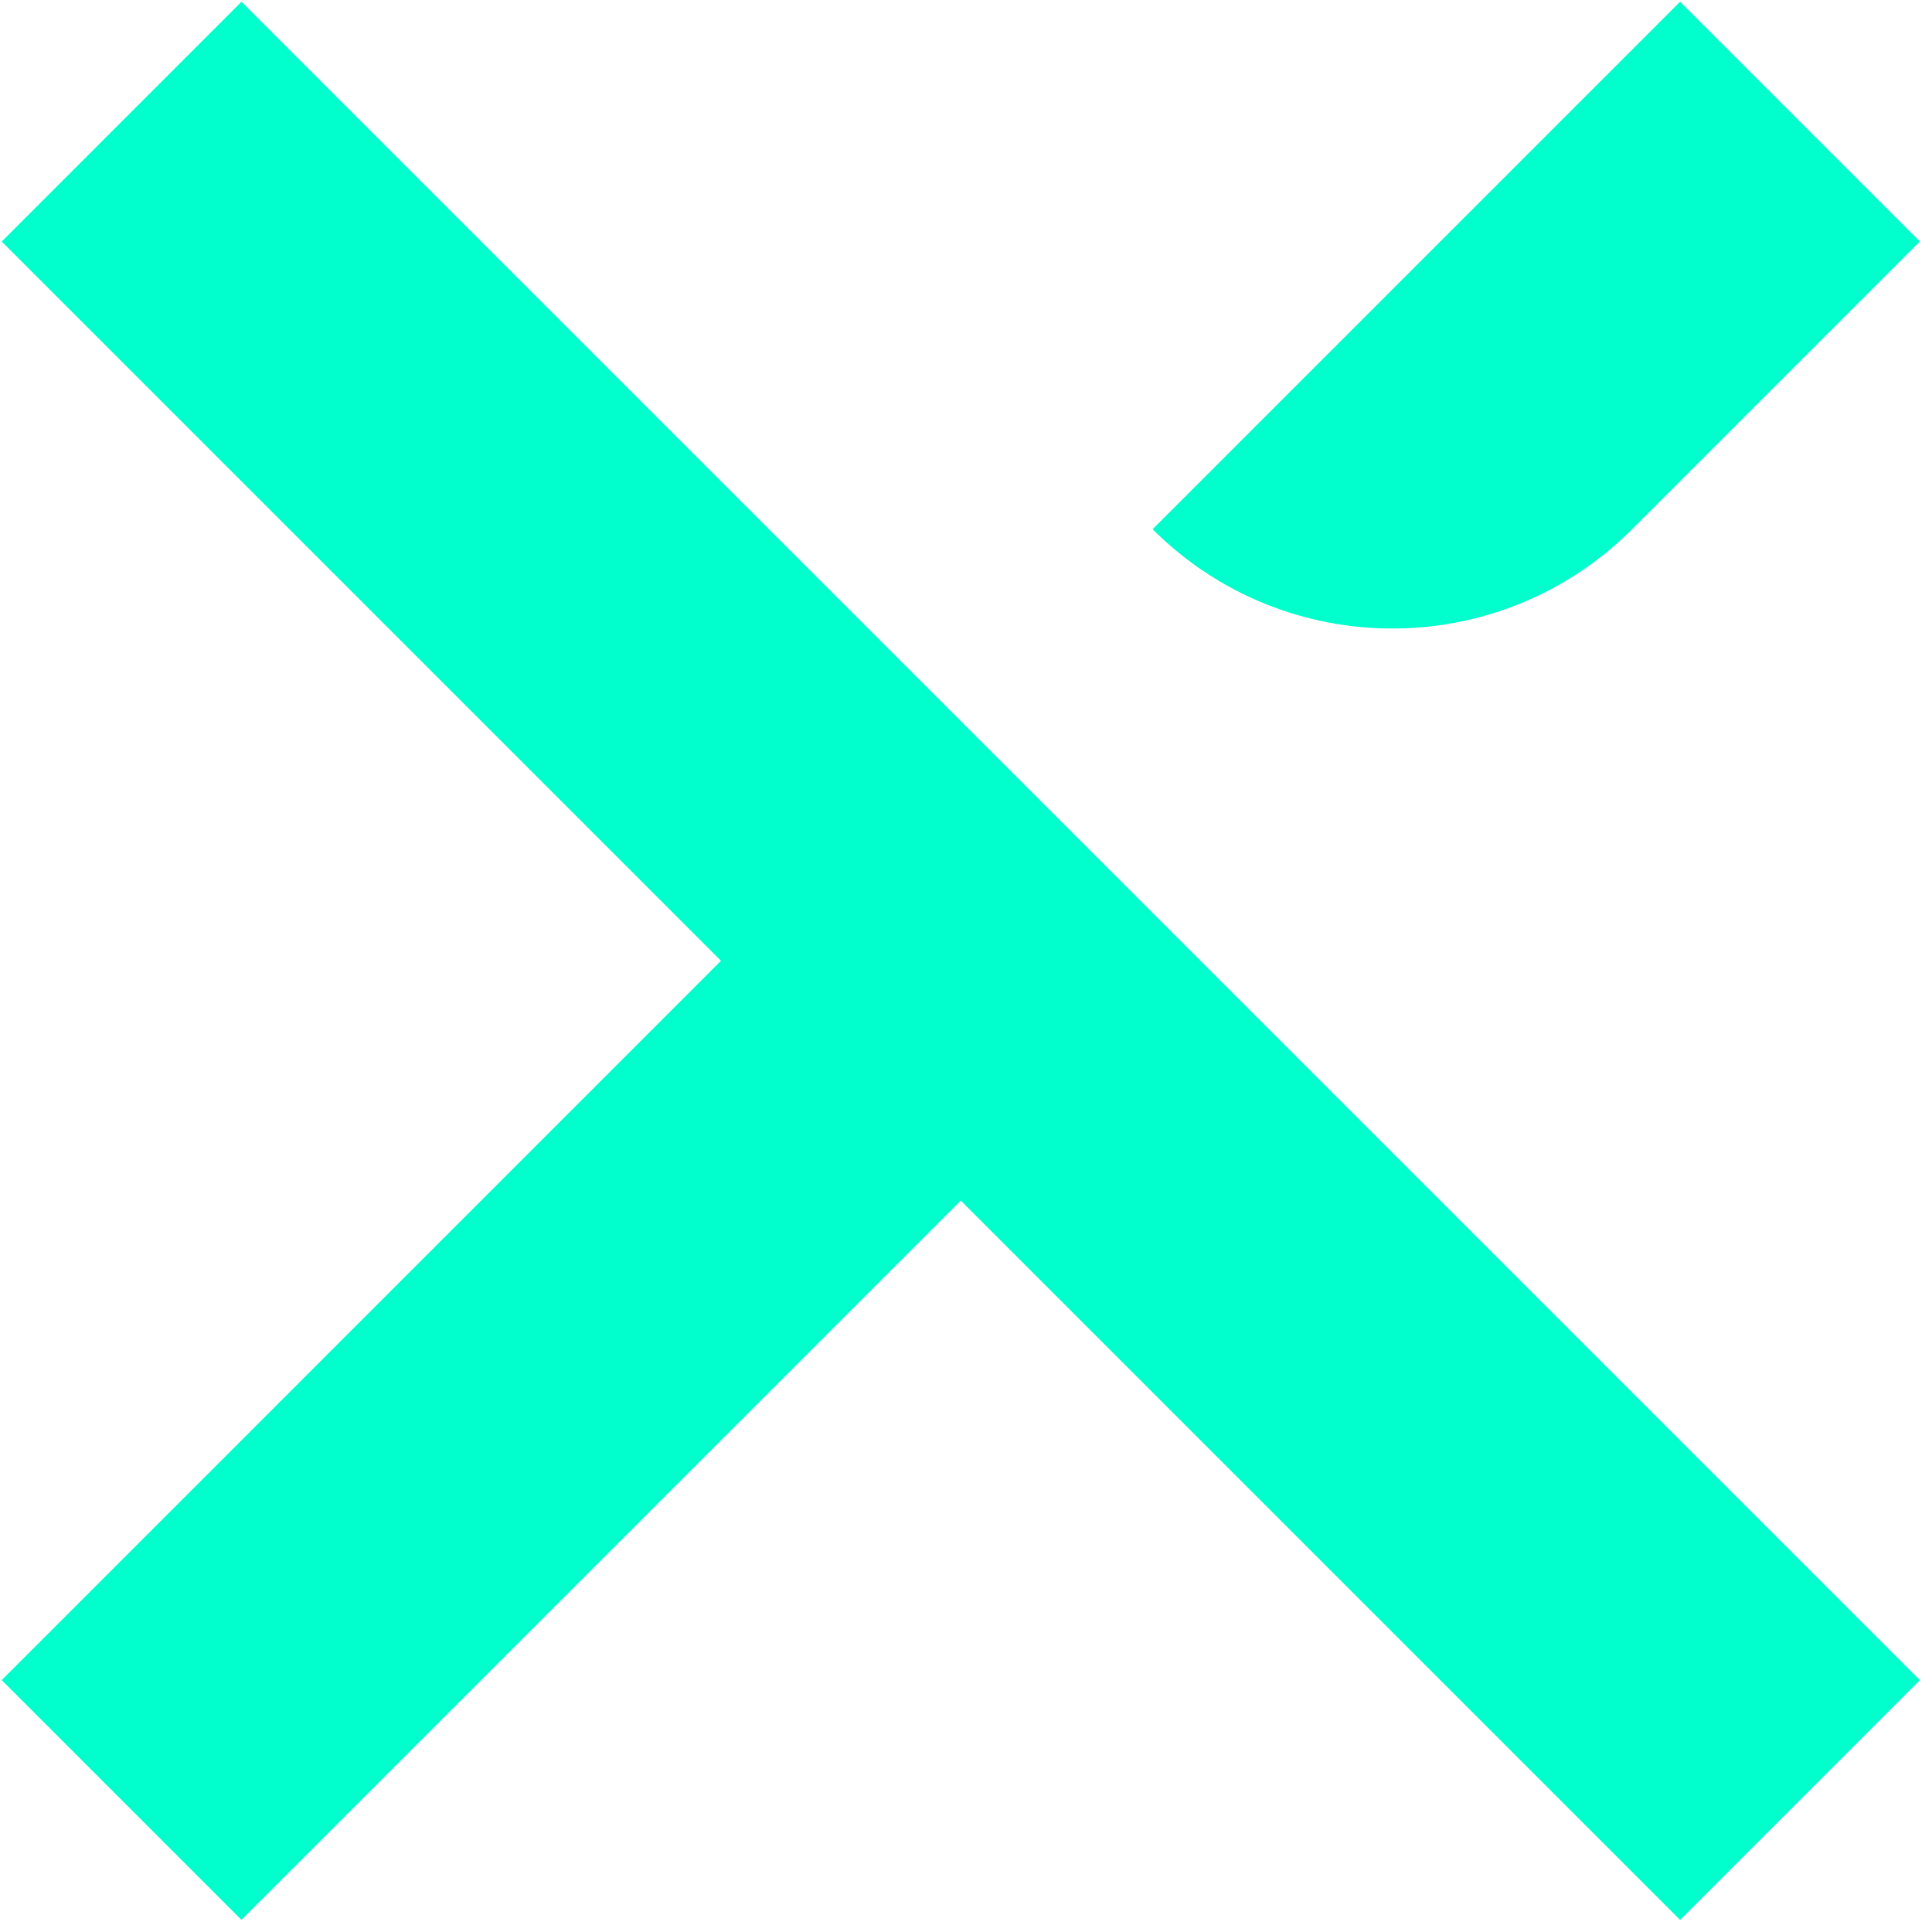
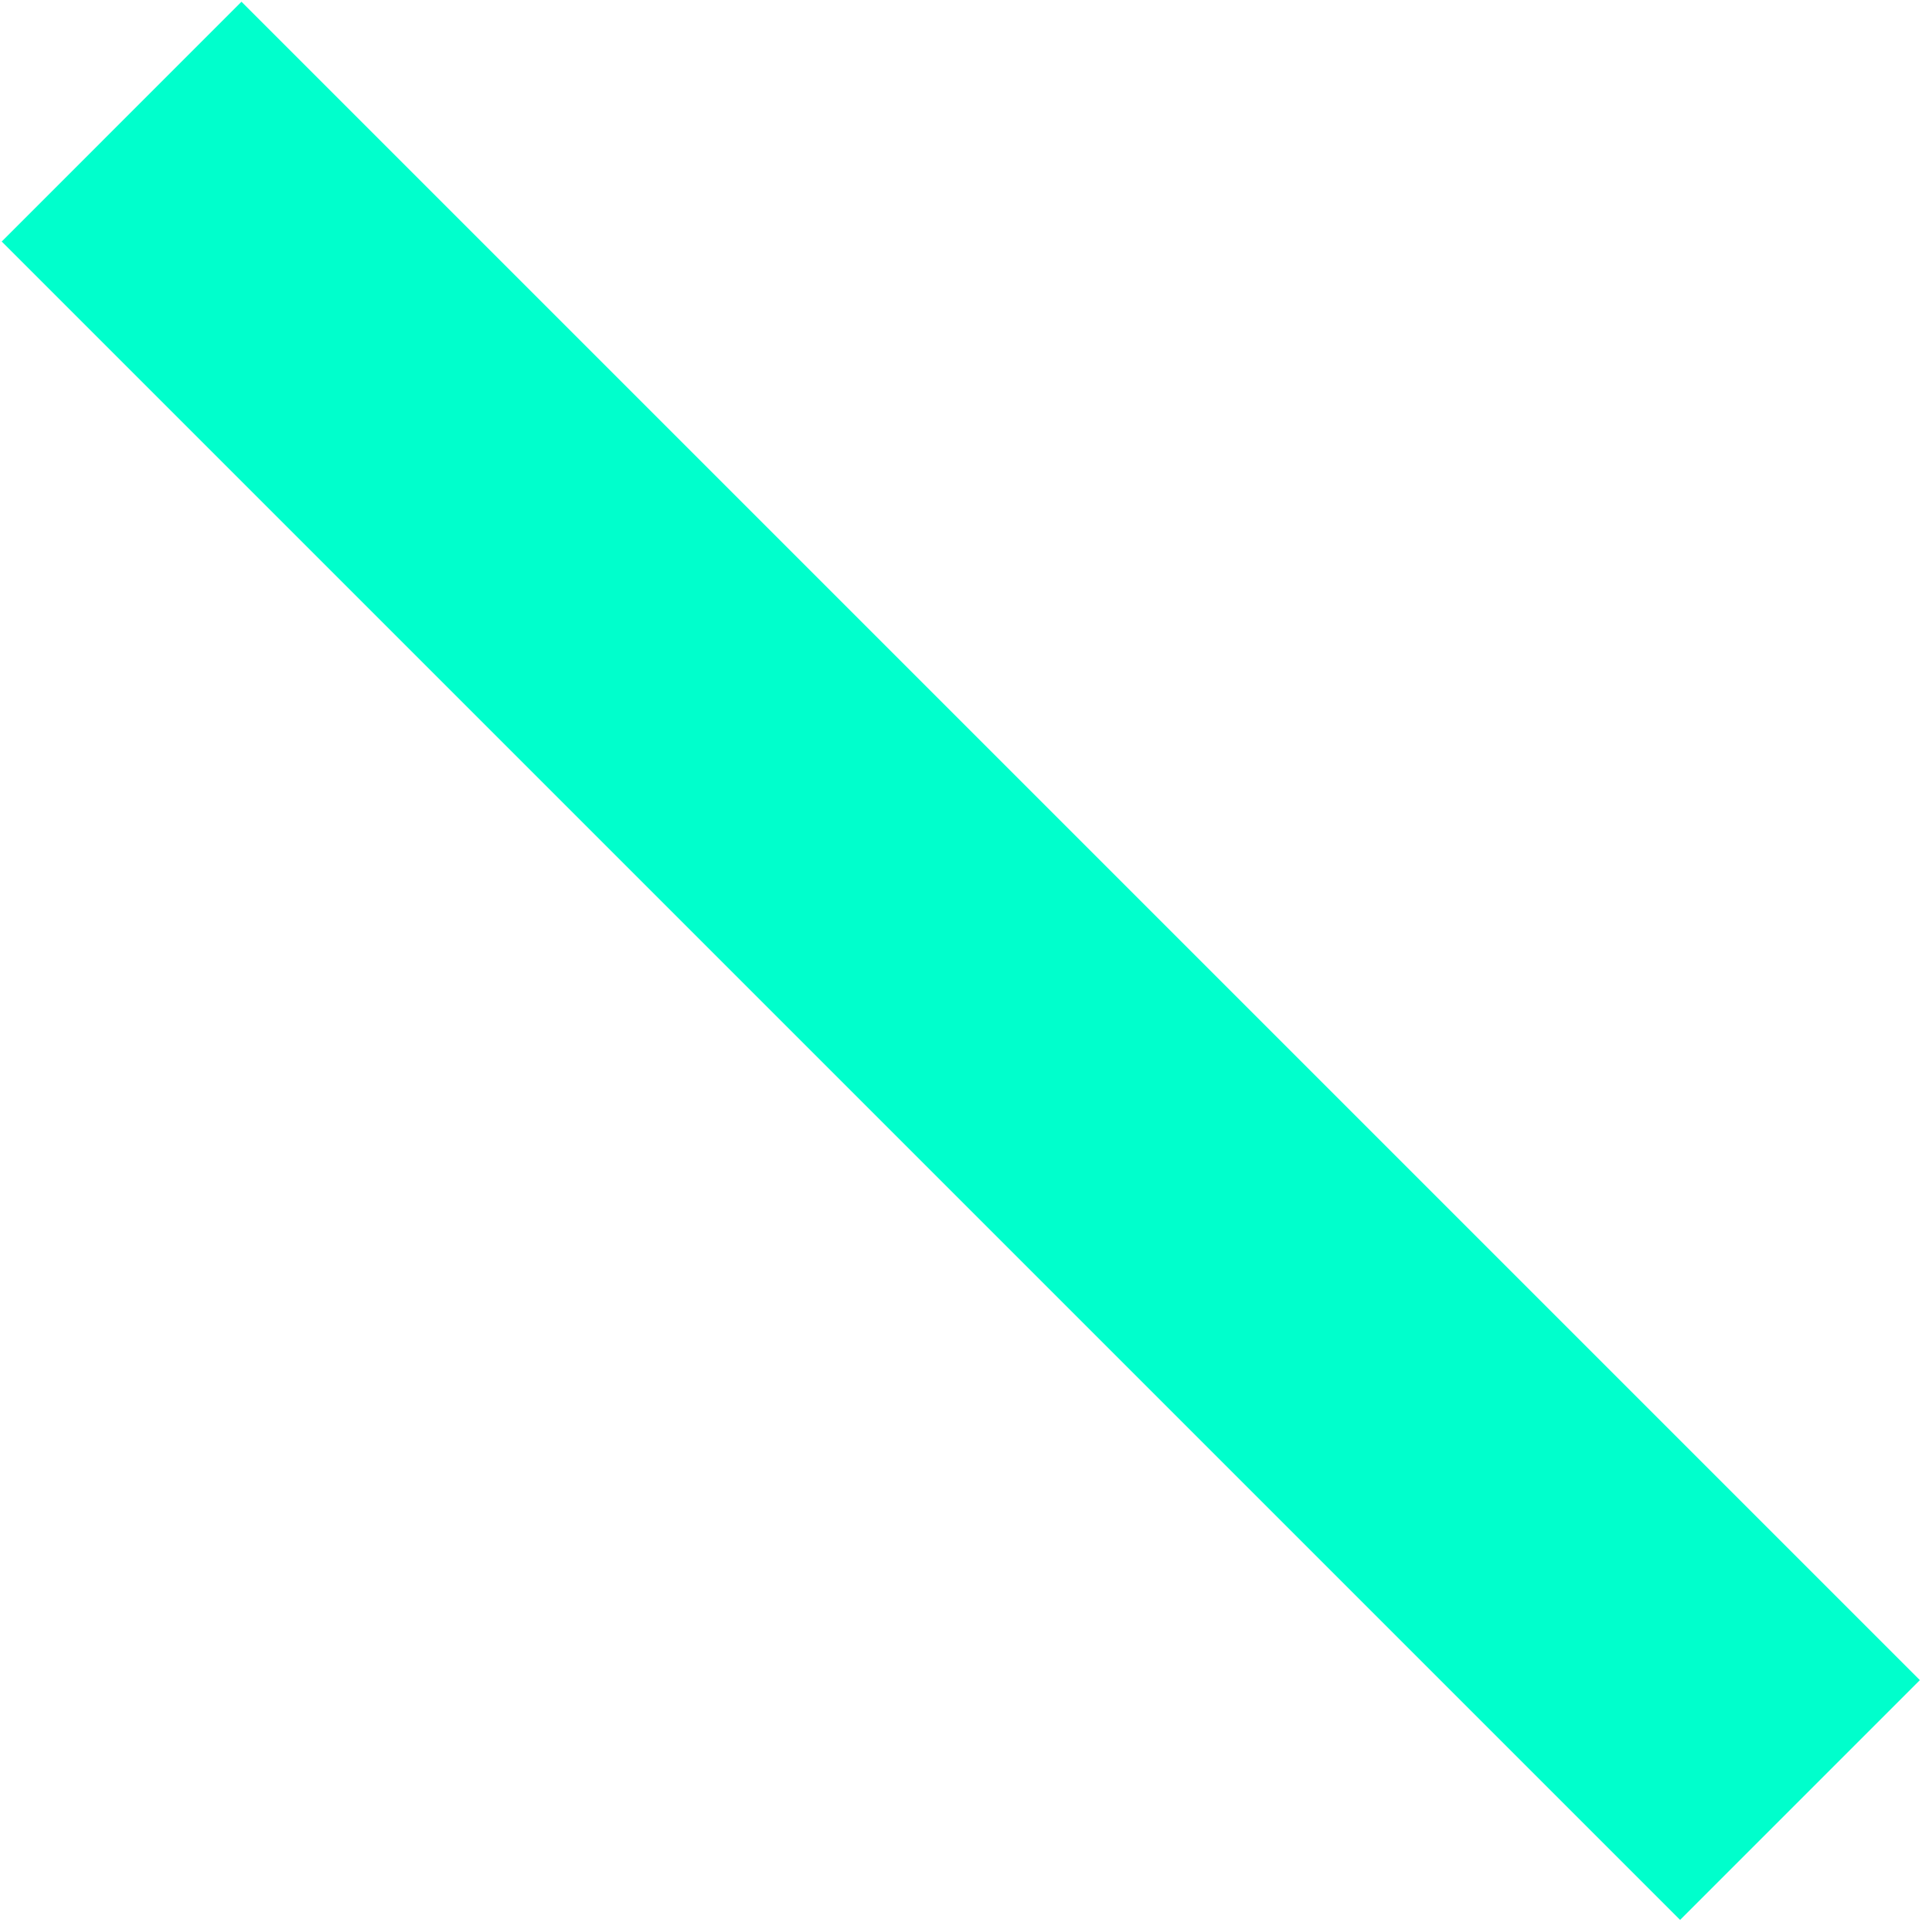
<svg xmlns="http://www.w3.org/2000/svg" width="70" height="70" viewBox="0 0 70 70" fill="none">
-   <path d="M41.76 19.174L60.872 0.062L69.559 8.749L59.134 19.174C54.336 23.972 46.557 23.972 41.76 19.174Z" fill="#00FFCC" />
-   <path d="M0.061 60.873L29.923 31.01L38.611 39.698L8.748 69.56L0.061 60.873Z" fill="#00FFCC" />
  <path d="M8.749 0.063L69.56 60.874L60.873 69.562L0.062 8.751L8.749 0.063Z" fill="#00FFCC" />
</svg>